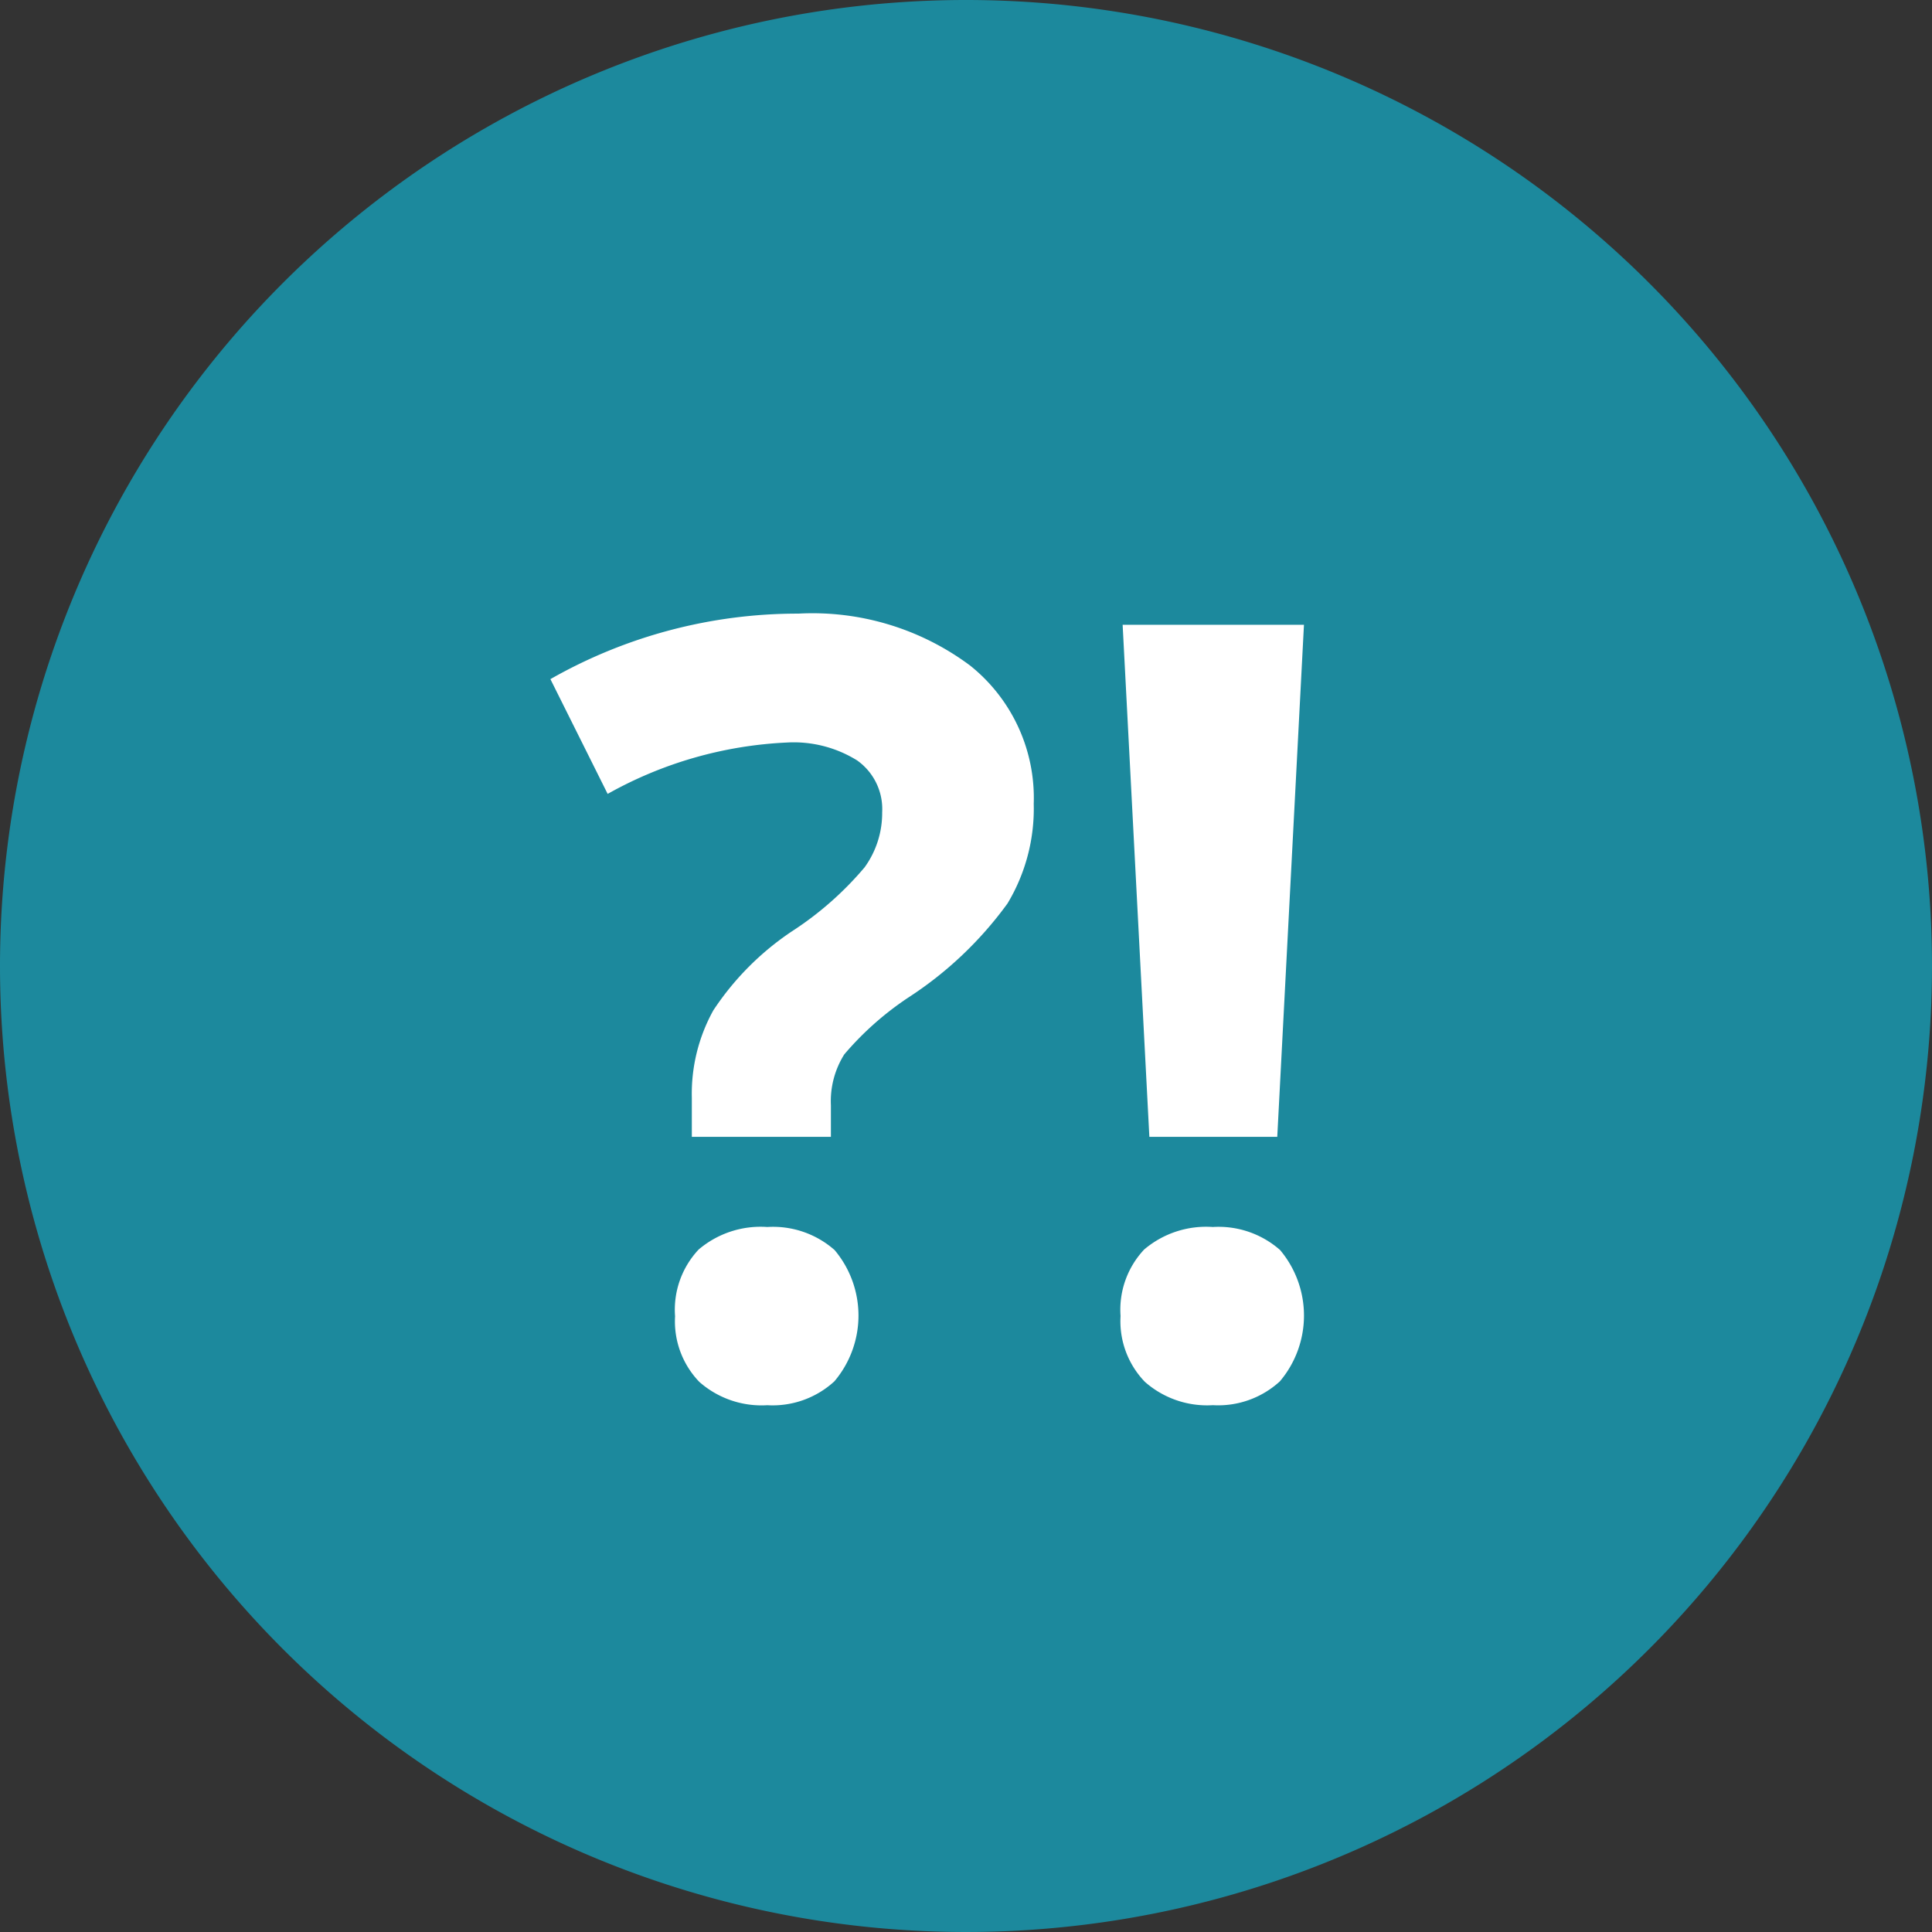
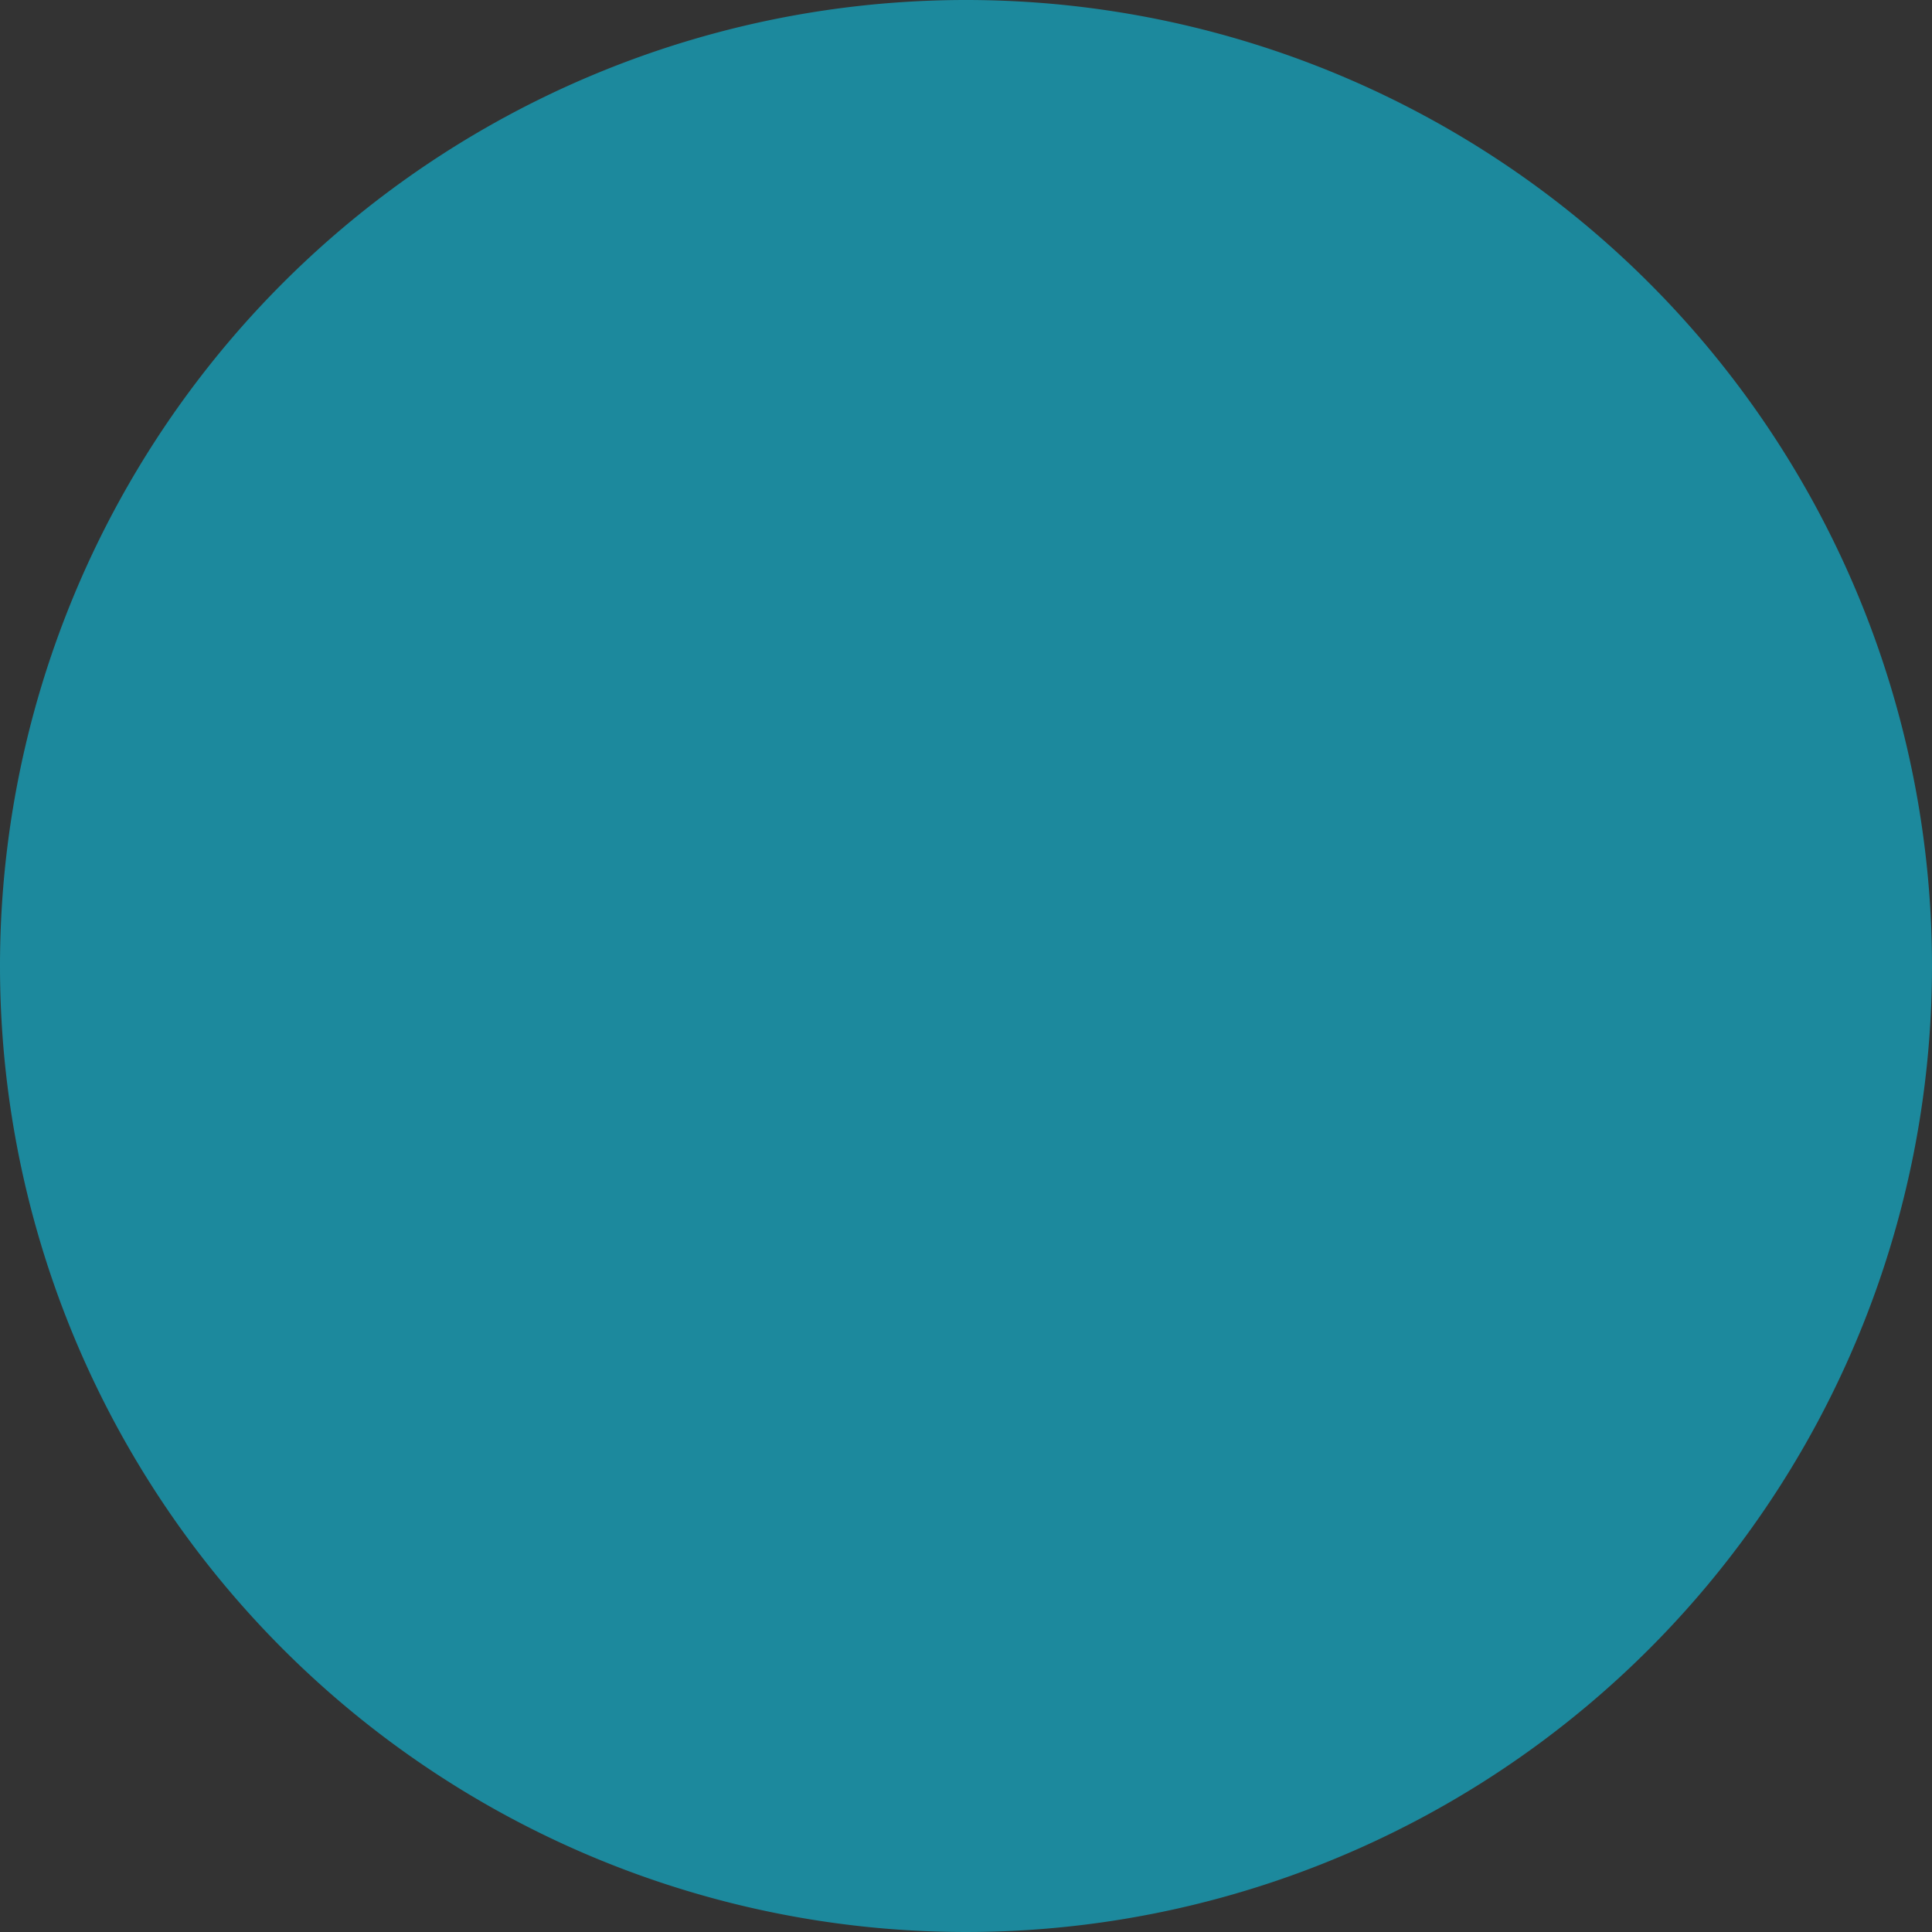
<svg xmlns="http://www.w3.org/2000/svg" width="54" height="54" viewBox="0 0 54 54">
  <rect x="0" y="0" width="54" height="54" fill="#333333" stroke="none" />
  <g id="Gruppe_556" data-name="Gruppe 556" transform="translate(-929 -7964)">
    <path id="Pfad_1419" data-name="Pfad 1419" d="M27,0A27,27,0,1,1,0,27,27,27,0,0,1,27,0Z" transform="translate(929 7964)" fill="#1c899d" />
-     <path id="Pfad_1418" data-name="Pfad 1418" d="M33.337,24.9V23.812a4.807,4.807,0,0,1,.6-2.446,7.869,7.869,0,0,1,2.2-2.212,9.194,9.194,0,0,0,2.029-1.787,2.588,2.588,0,0,0,.491-1.538,1.666,1.666,0,0,0-.7-1.45,3.353,3.353,0,0,0-1.963-.5,11.271,11.271,0,0,0-5.01,1.436l-1.6-3.208a13.956,13.956,0,0,1,6.929-1.831,7.37,7.37,0,0,1,4.8,1.45,4.735,4.735,0,0,1,1.78,3.867,5.144,5.144,0,0,1-.732,2.783,10.439,10.439,0,0,1-2.783,2.637,8.593,8.593,0,0,0-1.78,1.582,2.456,2.456,0,0,0-.374,1.421V24.9Zm-.469,5.01a2.456,2.456,0,0,1,.659-1.86,2.673,2.673,0,0,1,1.919-.63,2.6,2.6,0,0,1,1.882.645,2.846,2.846,0,0,1-.007,3.669,2.551,2.551,0,0,1-1.875.667,2.627,2.627,0,0,1-1.9-.652A2.439,2.439,0,0,1,32.869,29.905ZM49.7,24.9H46.125l-.747-14.312h5.068Zm-4.38,5.01a2.456,2.456,0,0,1,.659-1.86,2.673,2.673,0,0,1,1.919-.63,2.6,2.6,0,0,1,1.882.645,2.846,2.846,0,0,1-.007,3.669A2.551,2.551,0,0,1,47.9,32.4a2.627,2.627,0,0,1-1.9-.652A2.439,2.439,0,0,1,45.32,29.905Z" transform="translate(915 7970.875)" fill="#fff" />
  </g>
</svg>